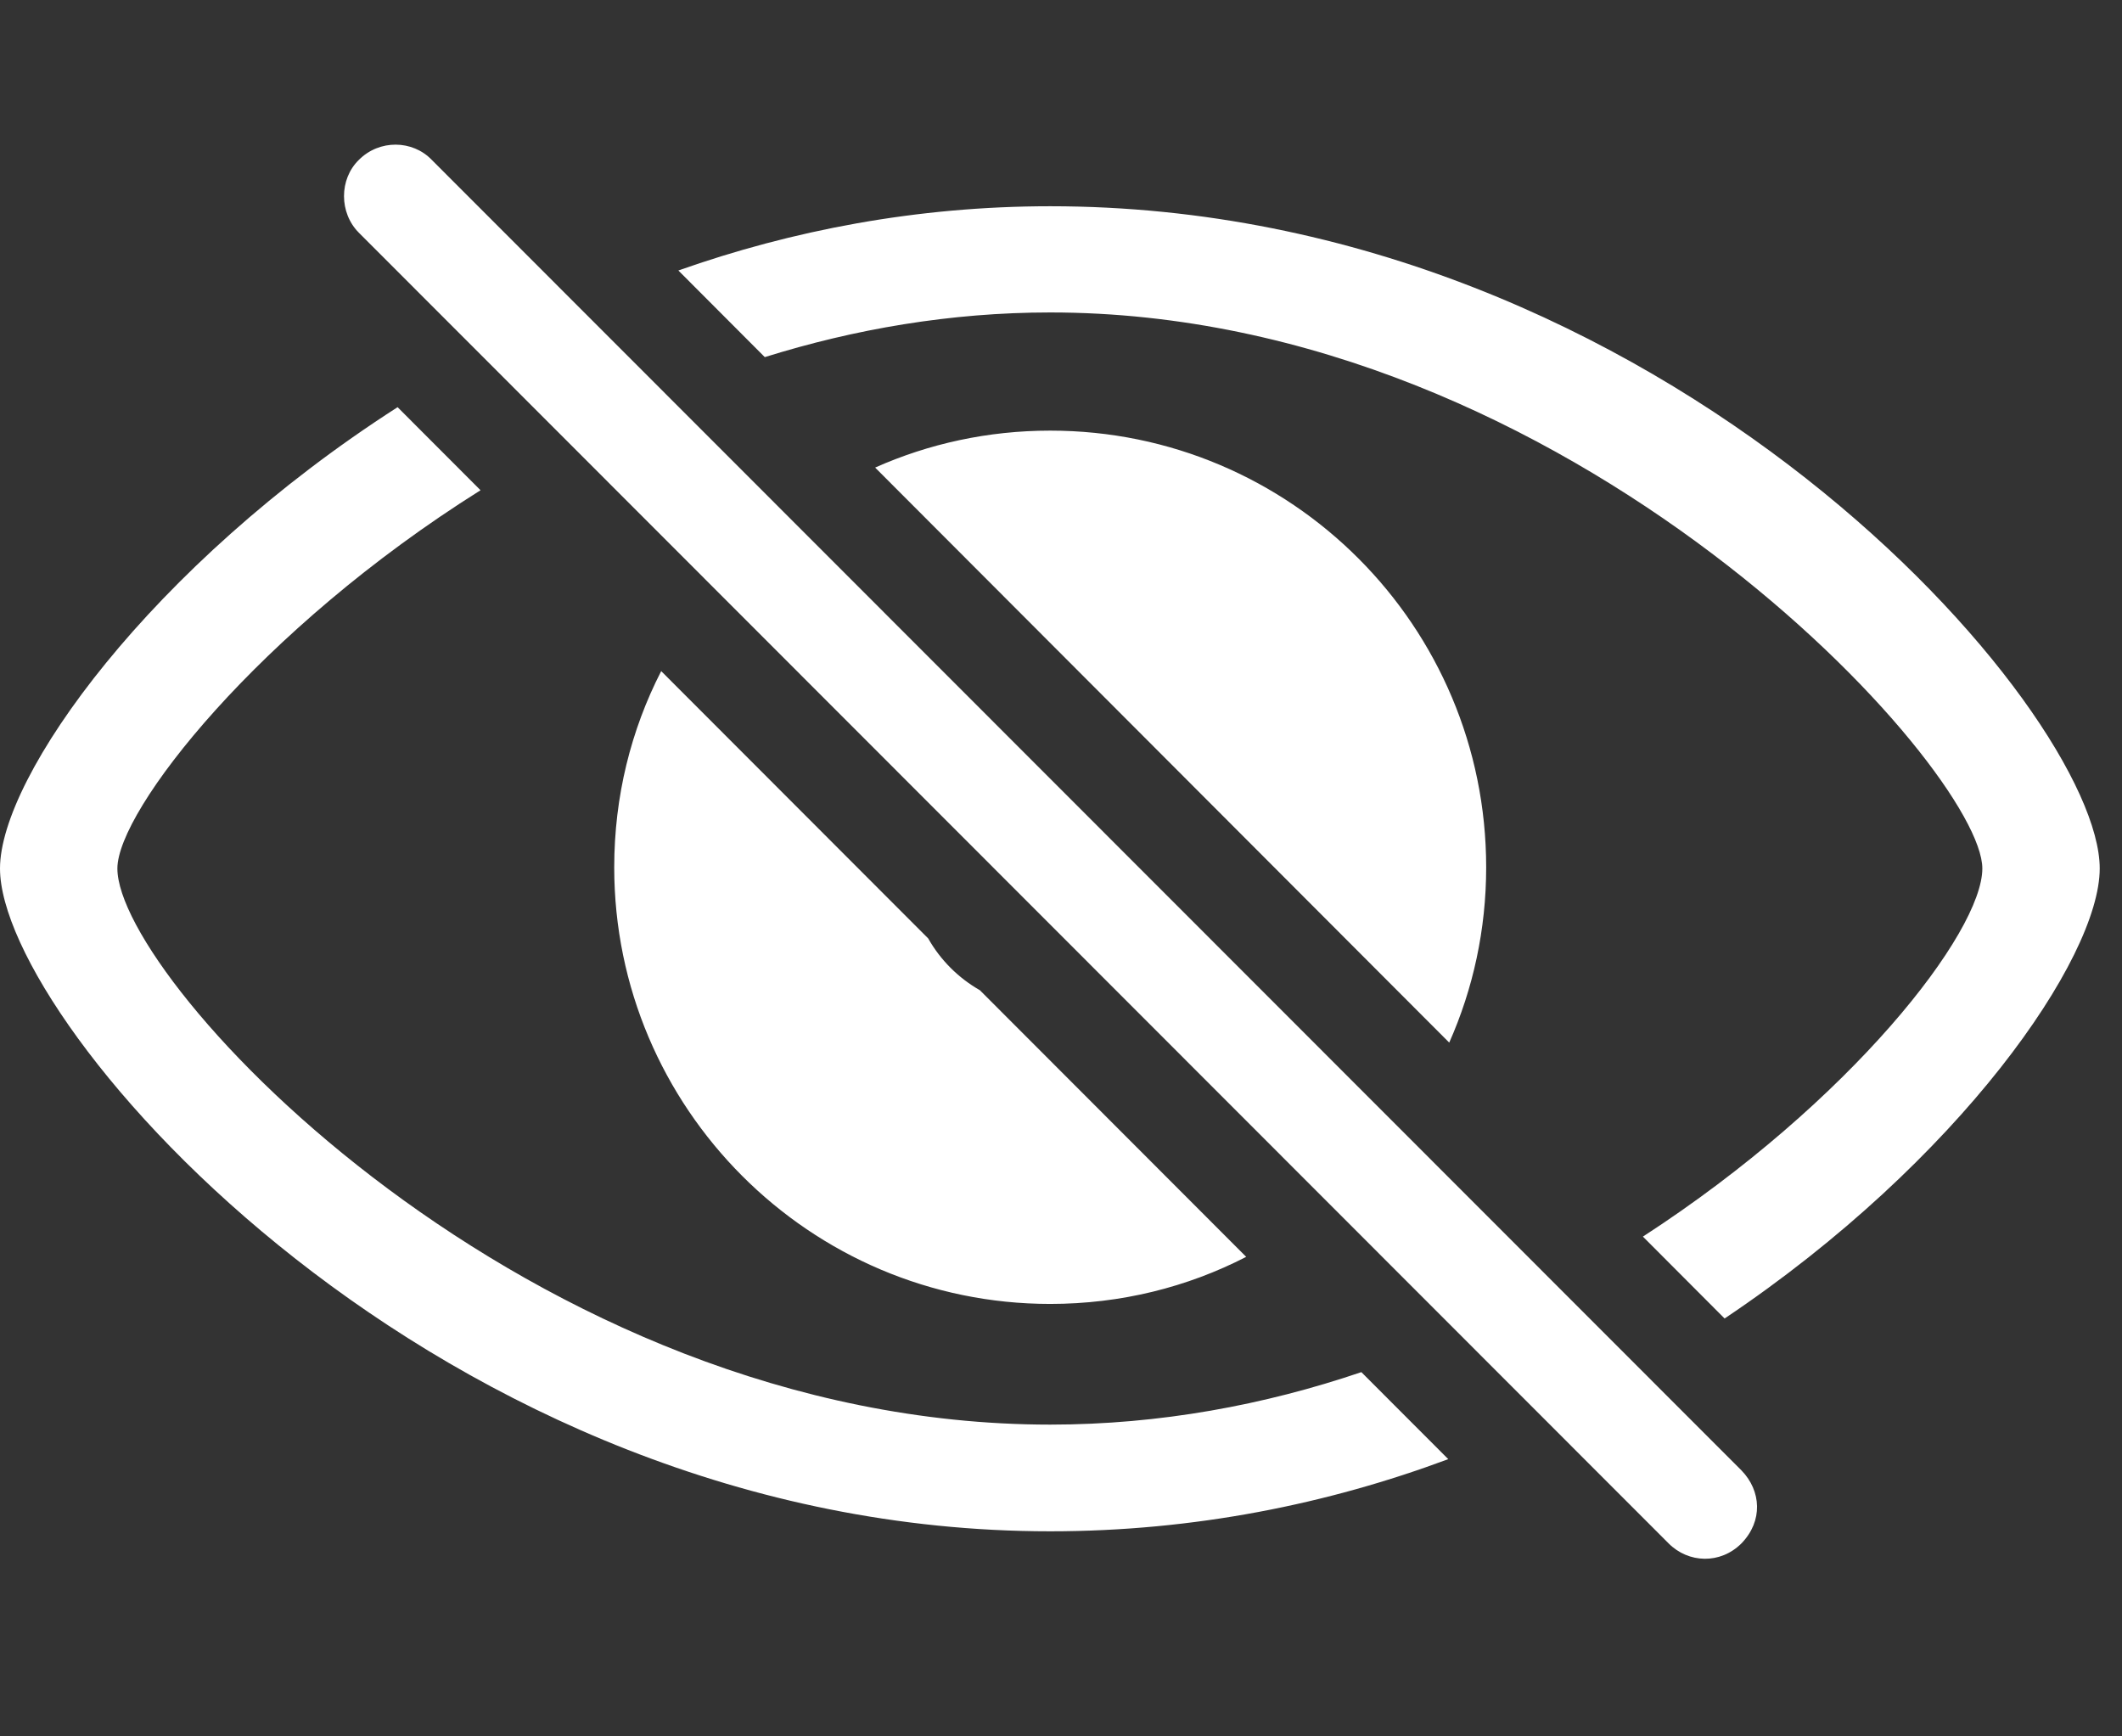
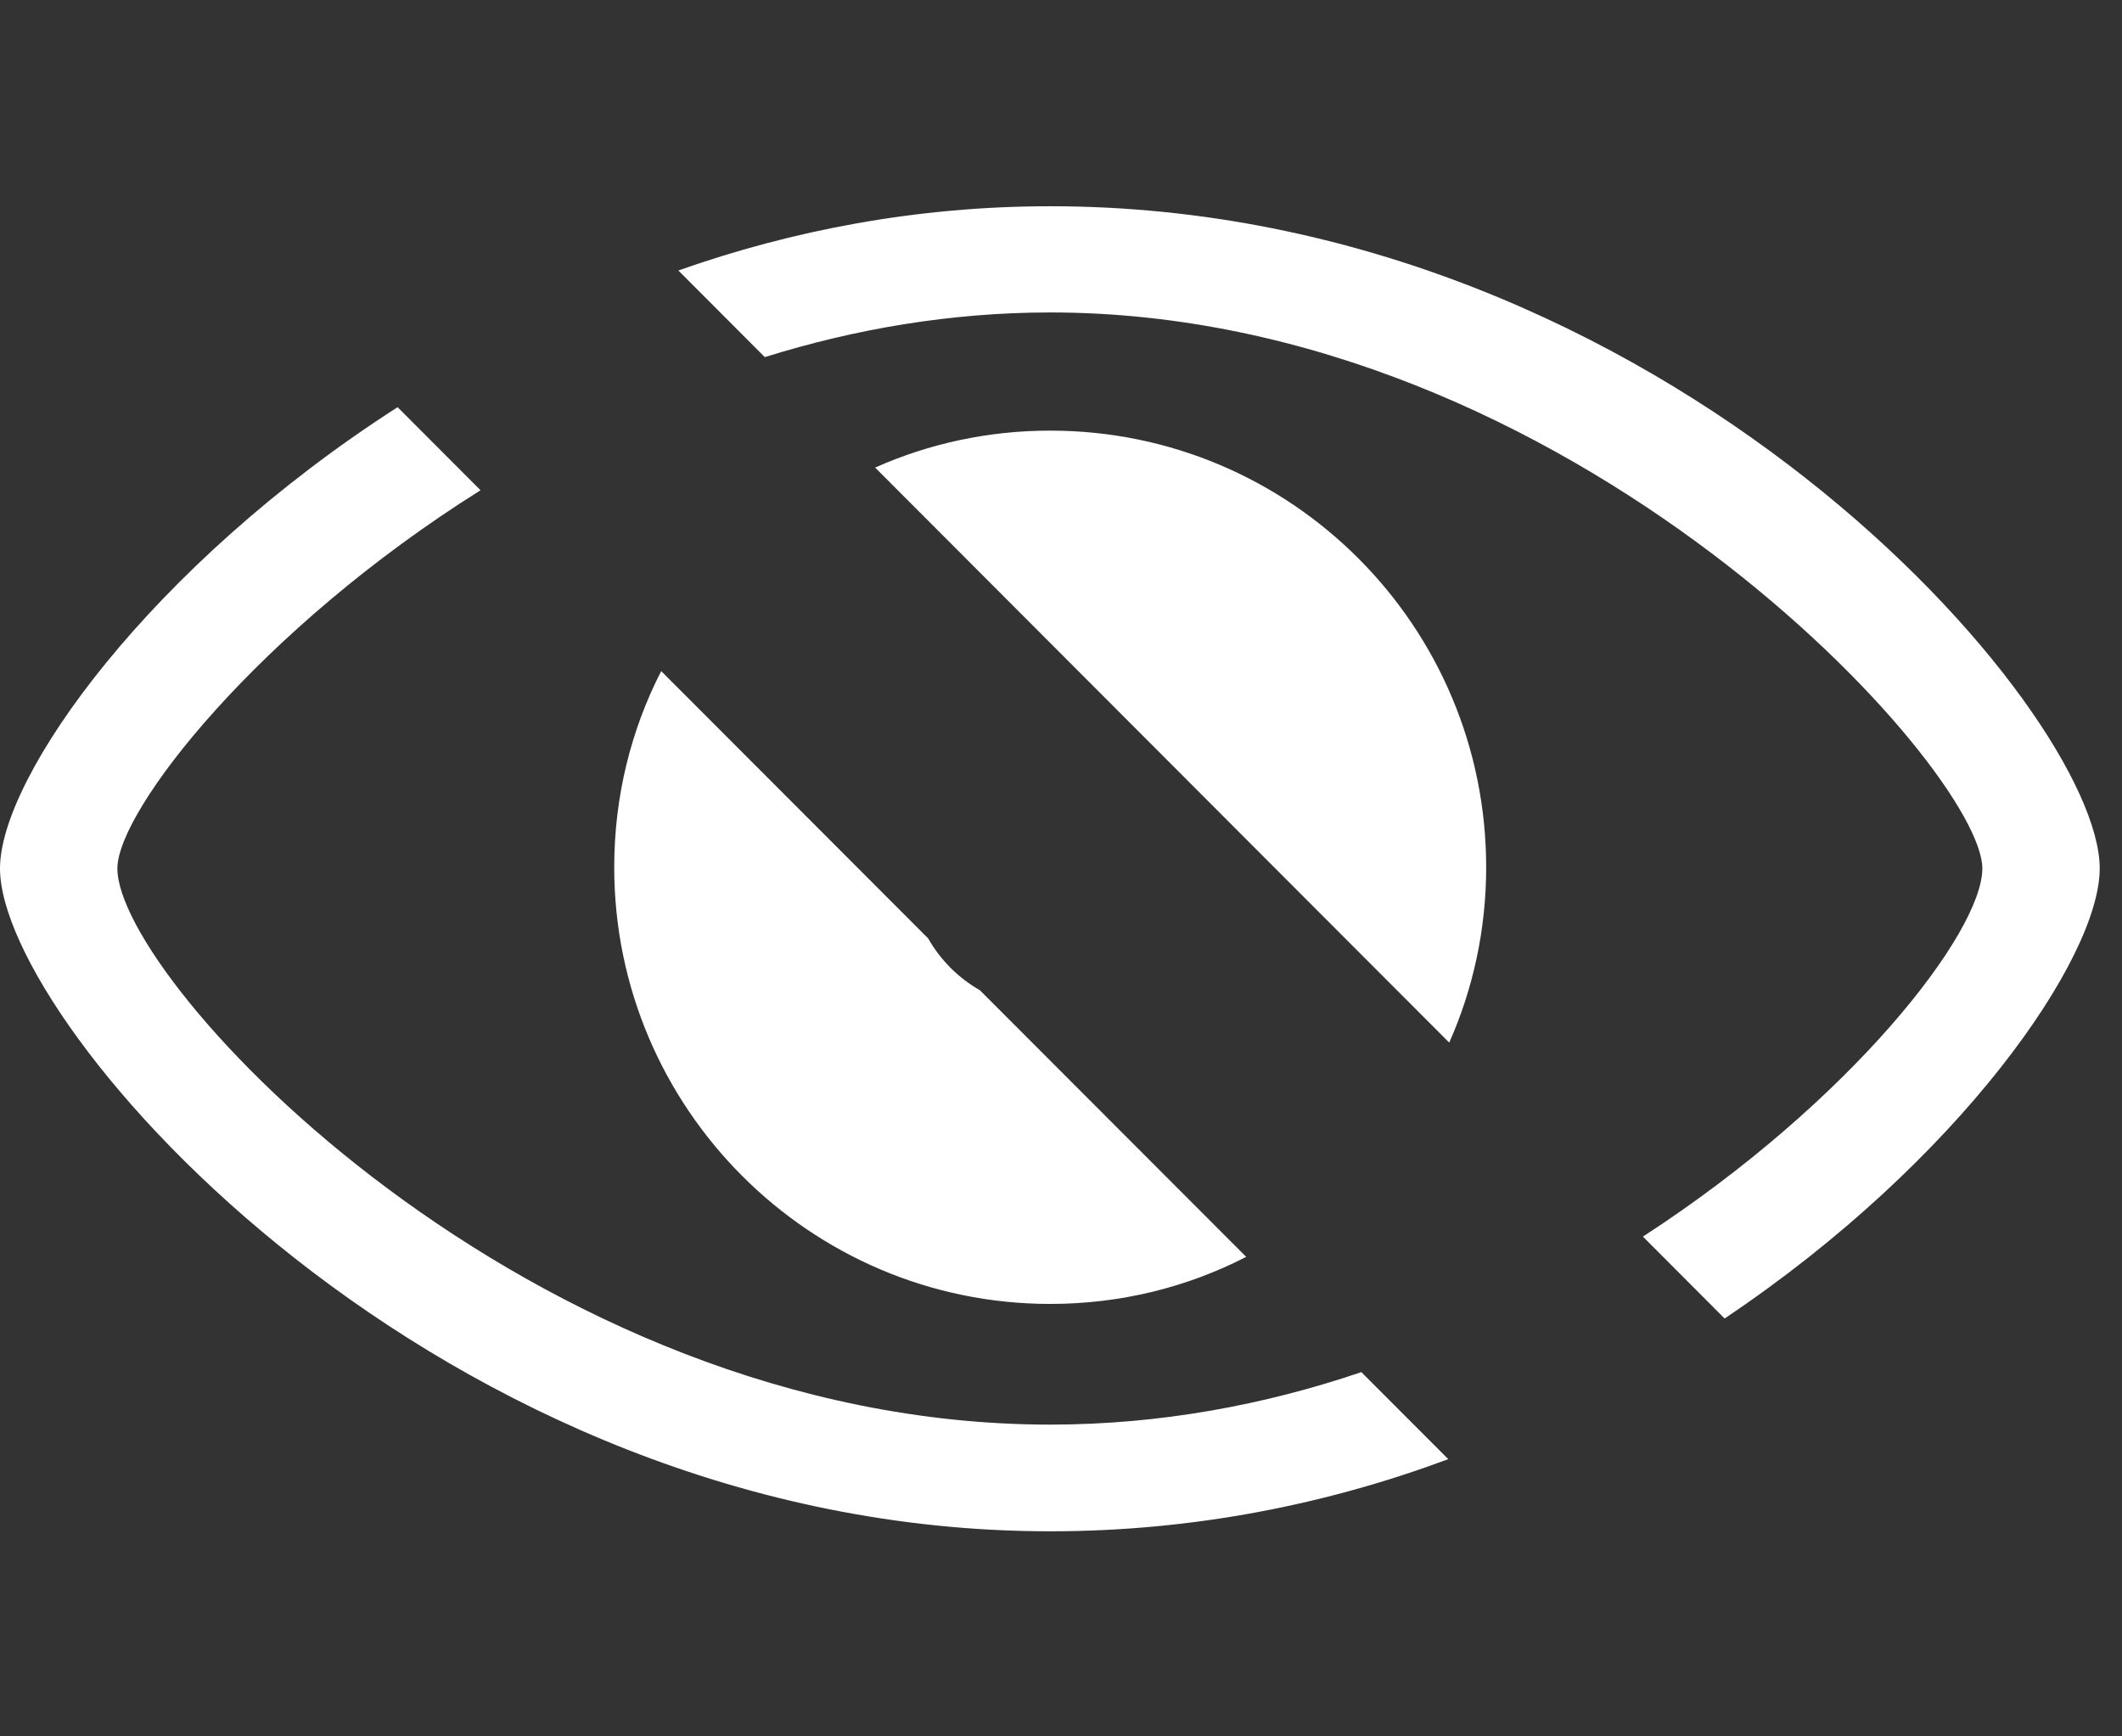
<svg xmlns="http://www.w3.org/2000/svg" width="22" height="18" viewBox="0 0 22 18" fill="none">
  <rect x="0" y="0" width="22" height="18" fill="#333333" stroke="none" />
  <g id="Group">
    <path id="Vector" d="M4.982 5.082C2.678 6.528 1.217 8.403 1.217 9.003C1.217 10.172 5.475 14.768 10.888 14.768C12.025 14.768 13.112 14.564 14.114 14.224L15.015 15.126C13.77 15.59 12.381 15.874 10.888 15.874C4.545 15.874 0 10.635 0 9.003C0 8.05 1.558 5.867 4.122 4.221L4.982 5.082ZM21.769 9.003C21.769 9.933 20.318 12.034 17.88 13.668L17.033 12.819C19.192 11.419 20.552 9.664 20.552 9.003C20.552 7.978 16.294 3.239 10.888 3.239C9.852 3.239 8.858 3.412 7.929 3.702L7.033 2.804C8.21 2.388 9.507 2.138 10.888 2.138C17.274 2.138 21.769 7.371 21.769 9.003ZM9.623 9.728C9.75 9.952 9.935 10.137 10.159 10.265L12.92 13.029C12.311 13.343 11.62 13.517 10.888 13.517C8.397 13.517 6.368 11.485 6.368 8.991C6.368 8.258 6.542 7.566 6.855 6.957L9.623 9.728ZM15.408 8.991C15.408 9.637 15.272 10.252 15.025 10.808L9.073 4.847C9.628 4.6 10.242 4.464 10.888 4.464C13.385 4.464 15.408 6.49 15.408 8.991Z" fill="white" />
-     <path id="Vector_2" d="M17.299 15.999C17.505 16.206 17.836 16.218 18.055 15.999C18.279 15.768 18.261 15.455 18.055 15.243L4.476 1.657C4.277 1.45 3.933 1.444 3.721 1.657C3.515 1.857 3.515 2.207 3.721 2.413L17.299 15.999Z" fill="white" />
  </g>
</svg>